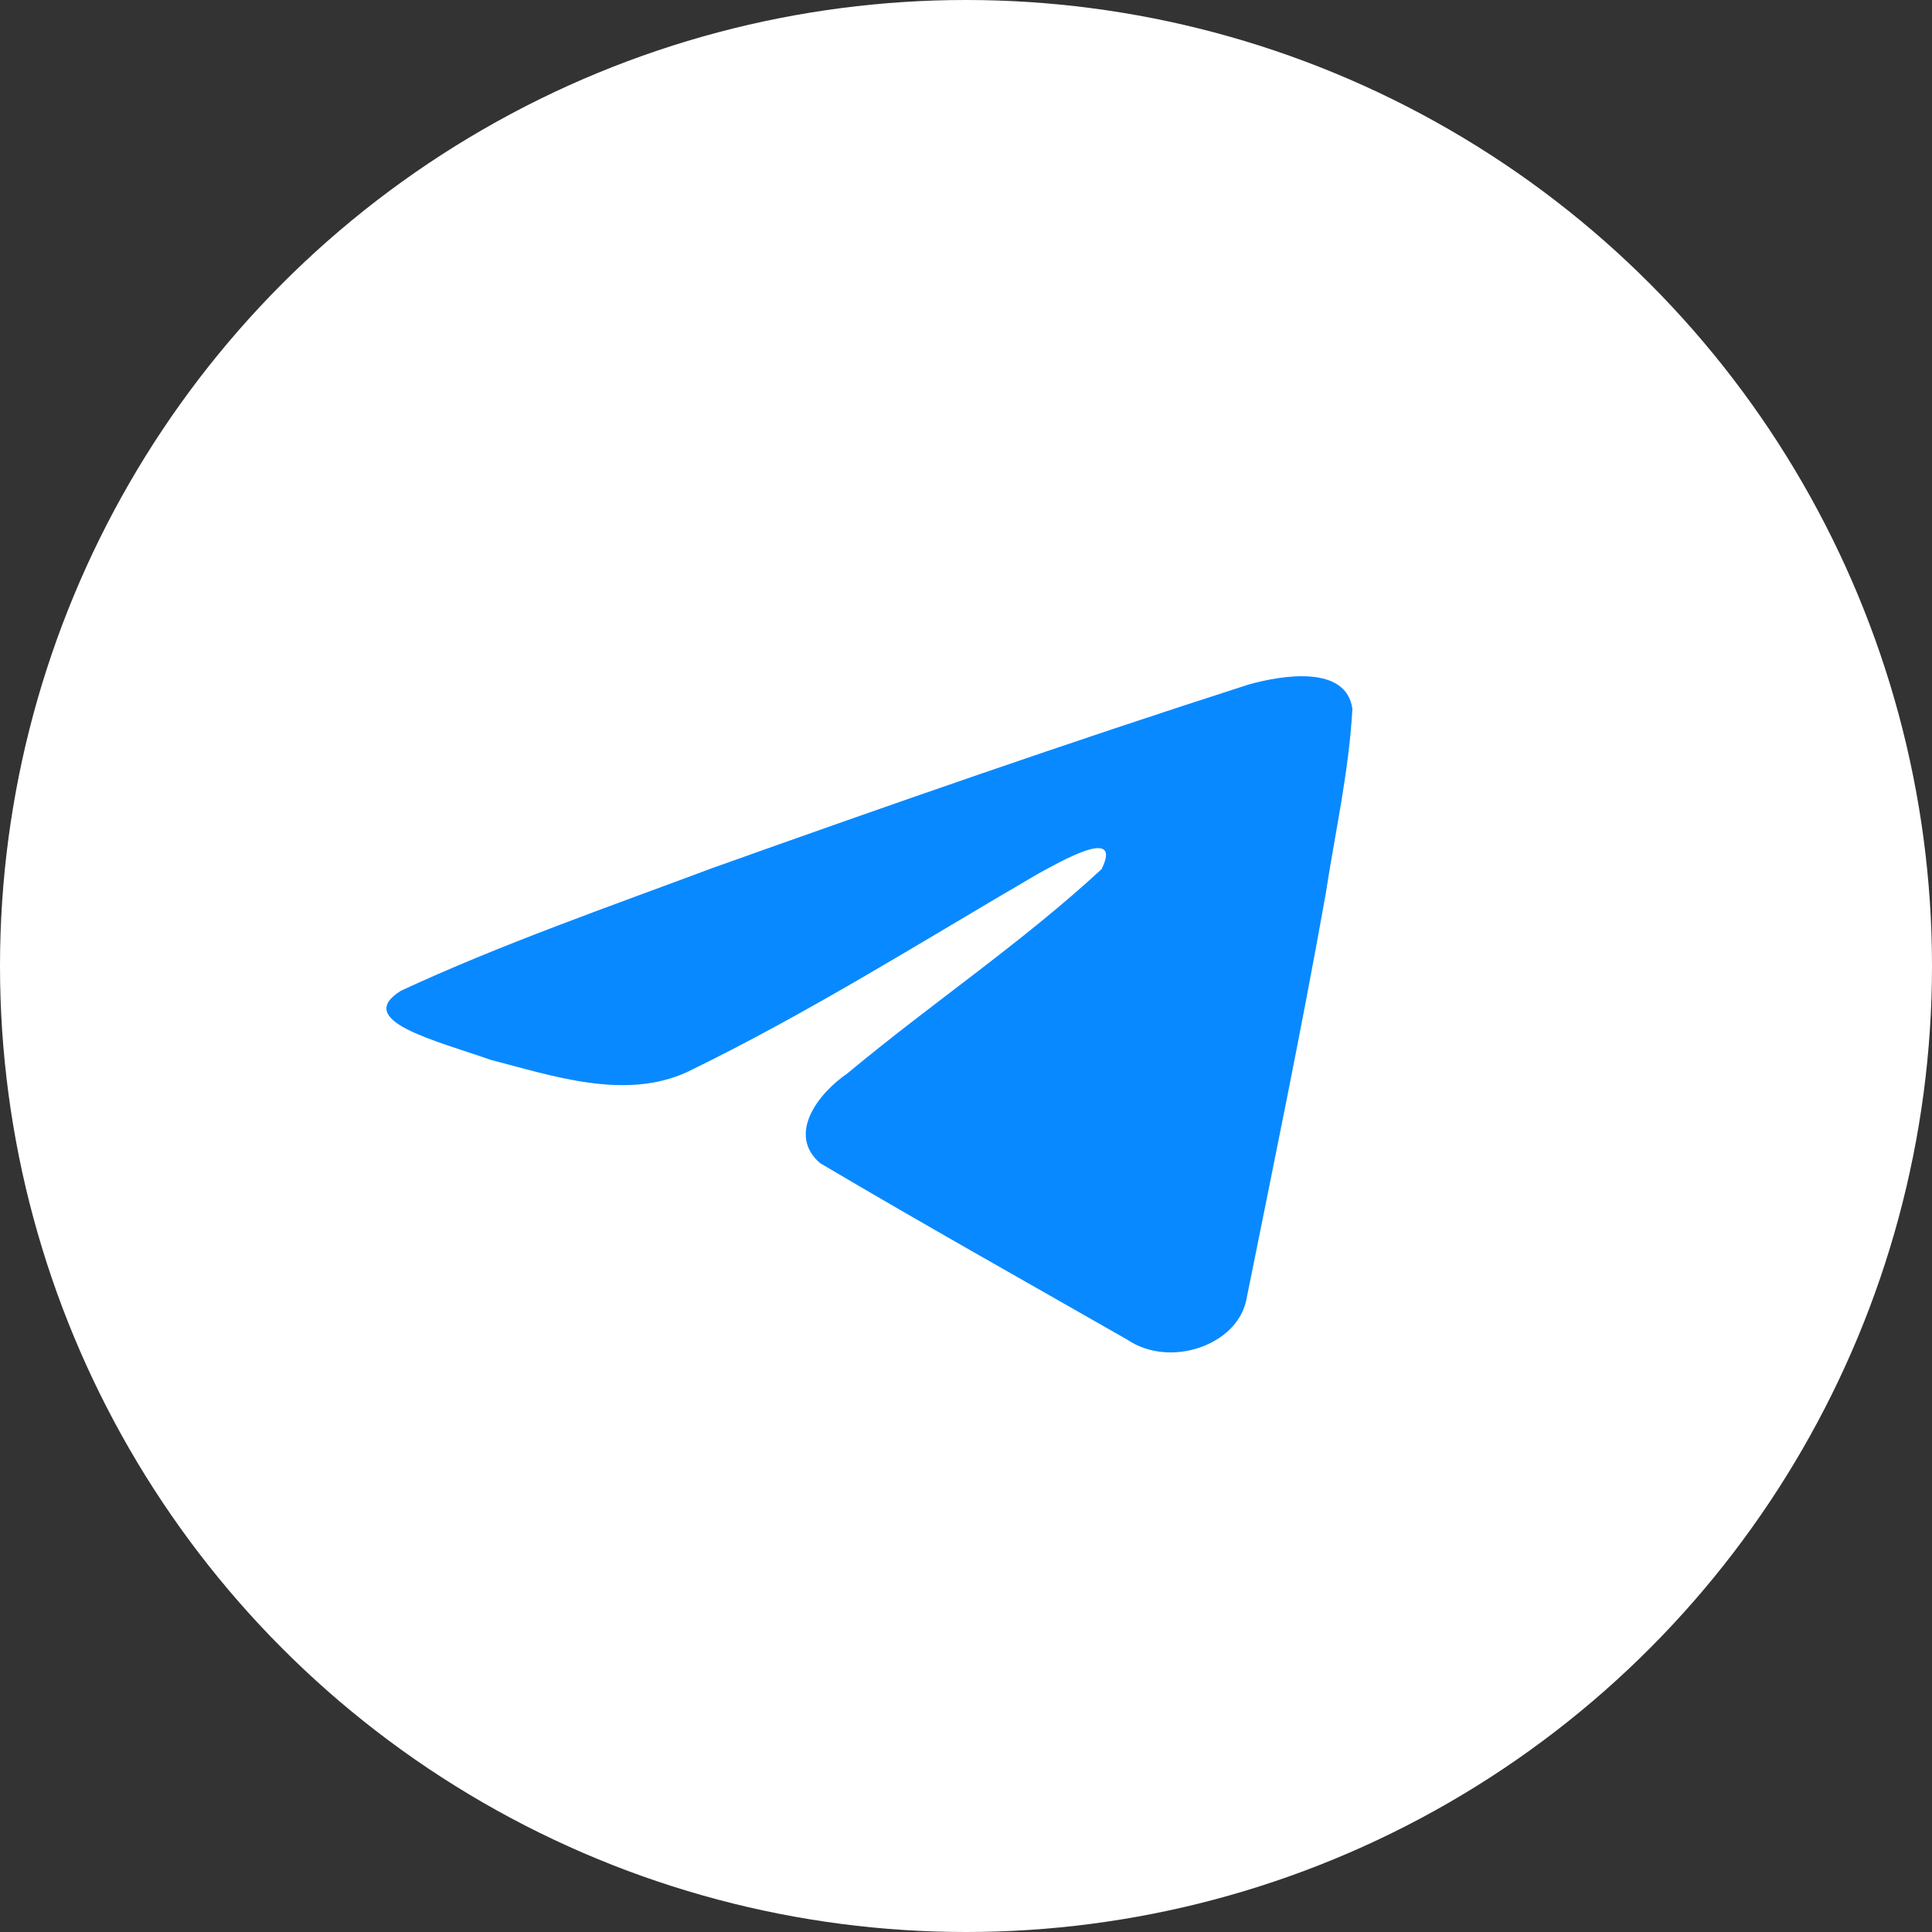
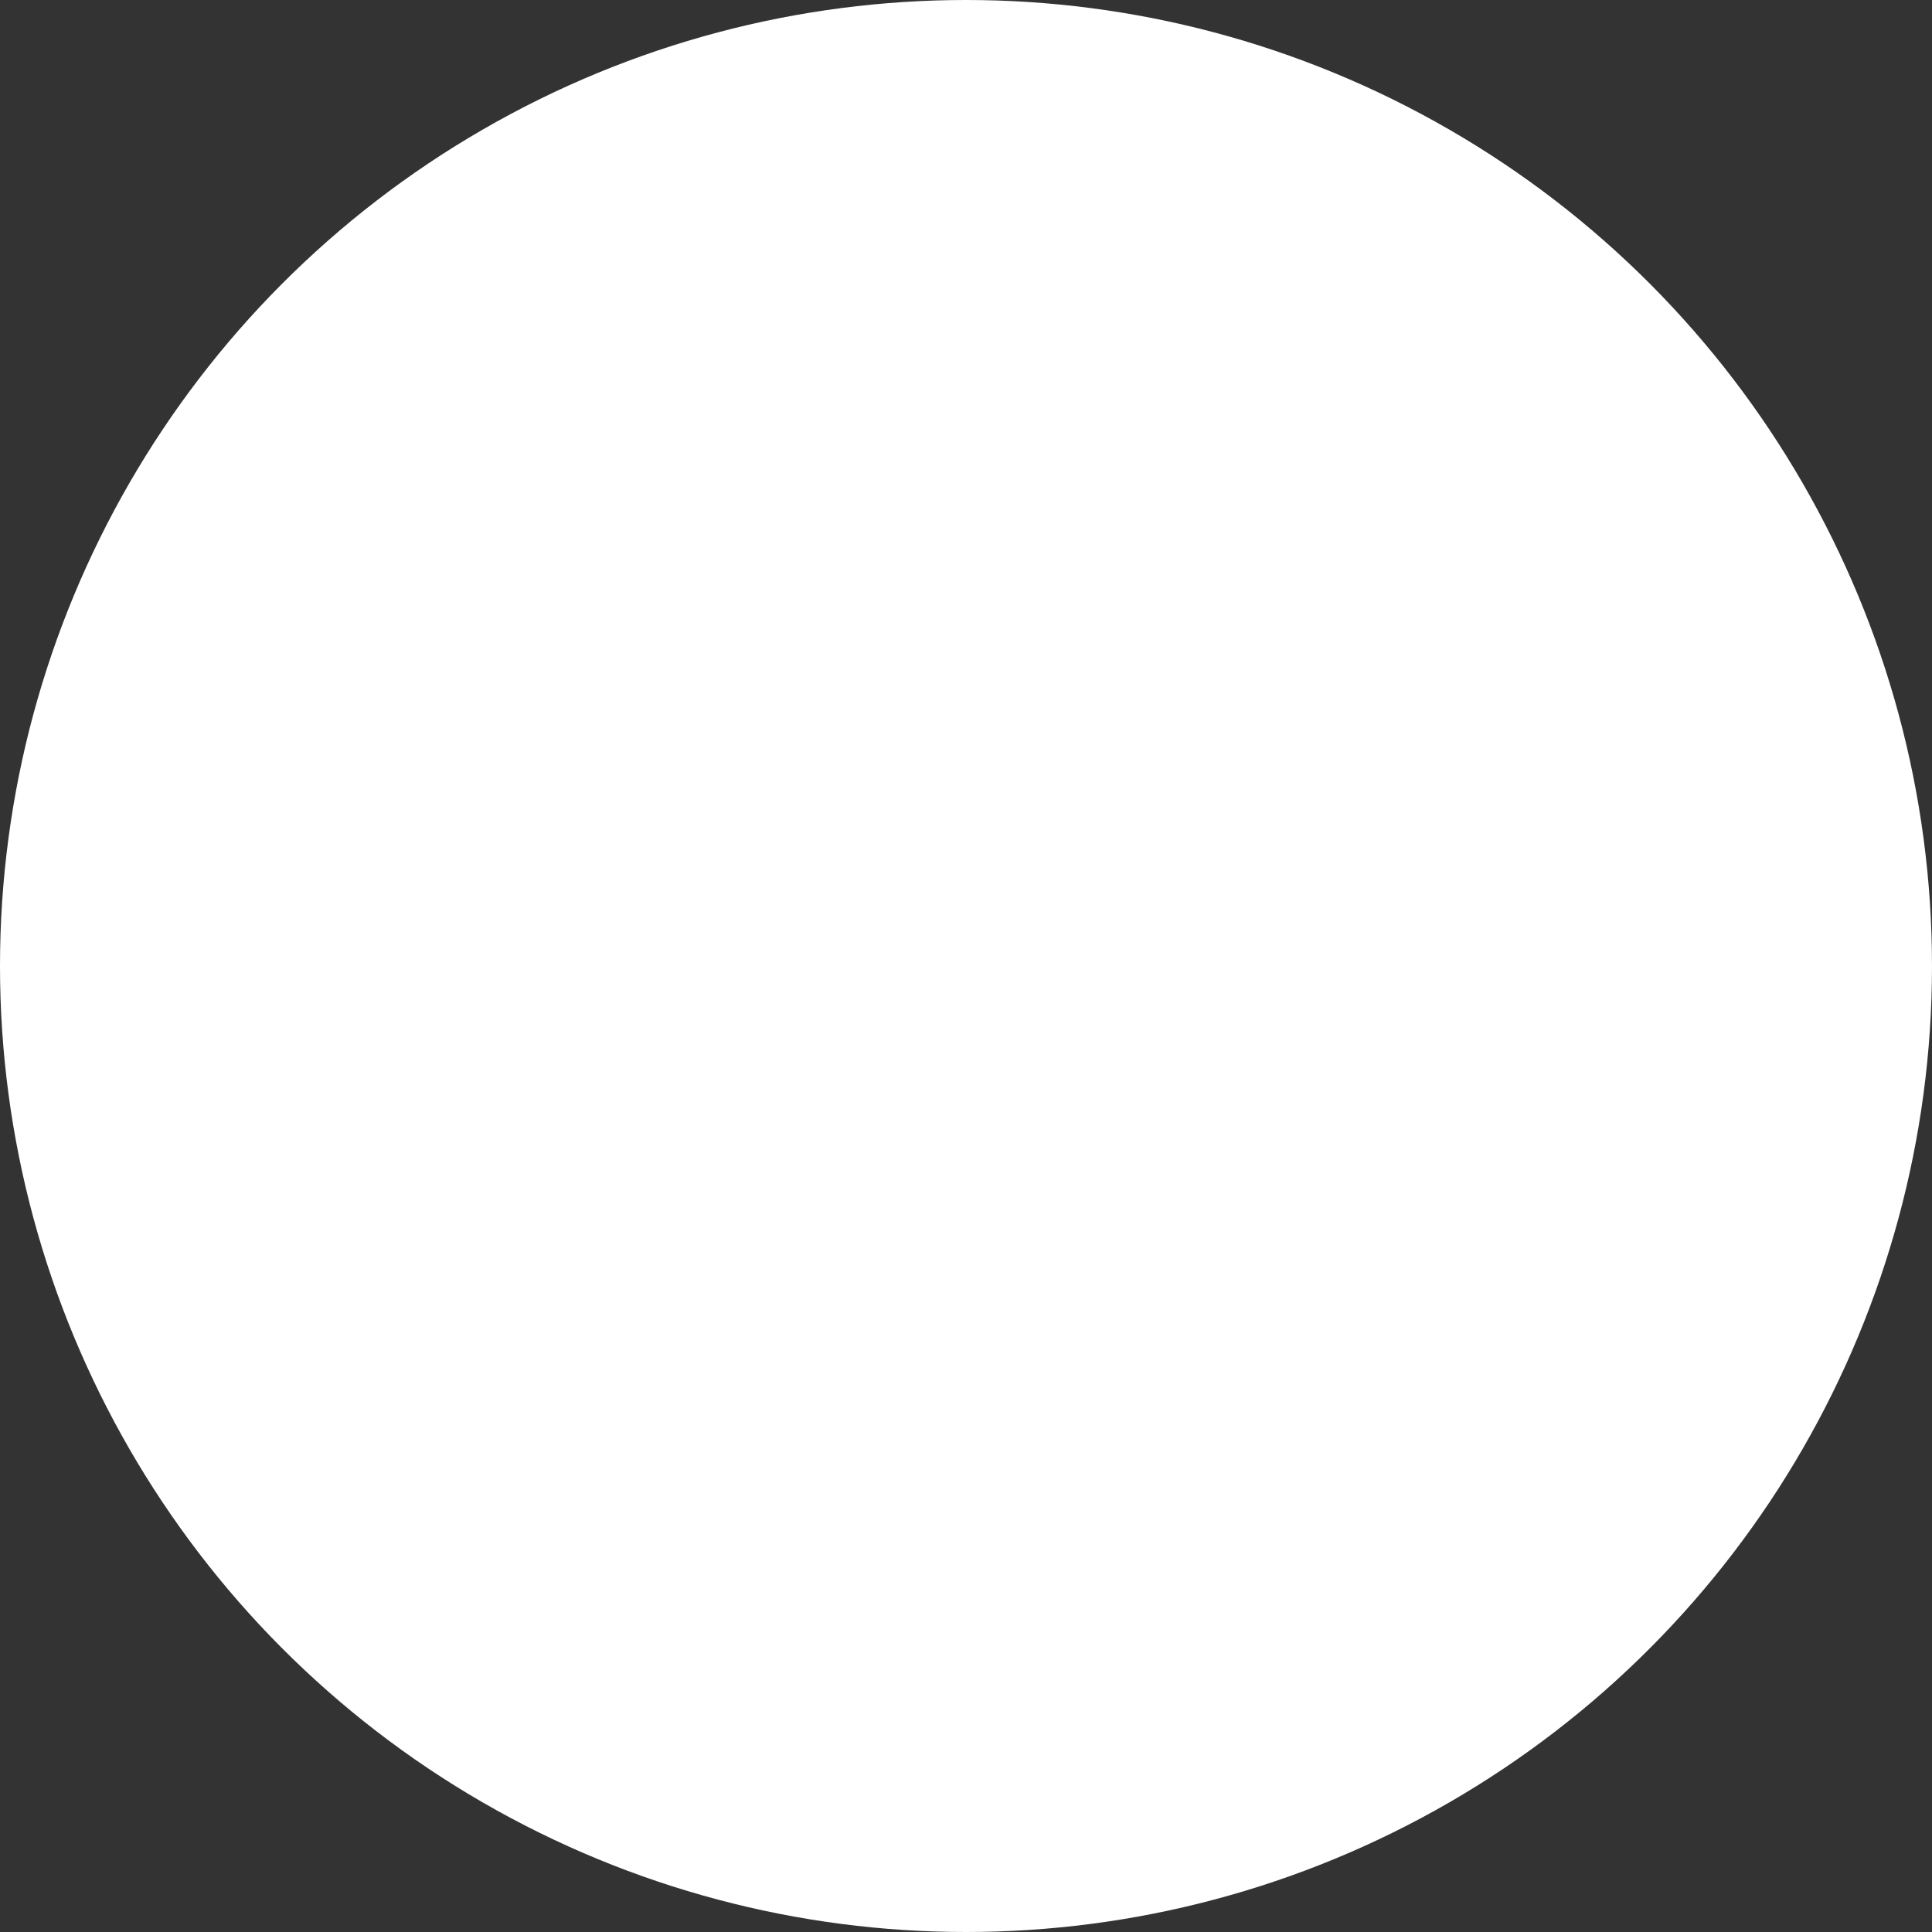
<svg xmlns="http://www.w3.org/2000/svg" width="20" height="20" viewBox="0 0 20 20" fill="none">
  <rect x="0" y="0" width="20" height="20" fill="#333333" stroke="none" />
  <circle cx="10" cy="10" r="10" fill="white" />
-   <path d="M4.151 10.256C5.174 9.78 6.316 9.382 7.383 8.983C9.219 8.328 11.062 7.685 12.923 7.087C13.285 6.985 13.936 6.885 14 7.338C13.965 7.981 13.821 8.619 13.723 9.257C13.473 10.661 13.183 12.06 12.901 13.46C12.804 13.926 12.113 14.167 11.671 13.869C10.609 13.262 9.539 12.662 8.49 12.041C8.146 11.746 8.465 11.322 8.772 11.112C9.647 10.383 10.574 9.764 11.404 8.997C11.627 8.541 10.966 8.926 10.748 9.044C9.551 9.741 8.382 10.481 7.119 11.095C6.474 11.395 5.723 11.138 5.078 10.971C4.5 10.768 3.653 10.565 4.151 10.256L4.151 10.256Z" fill="#0989FF" />
</svg>